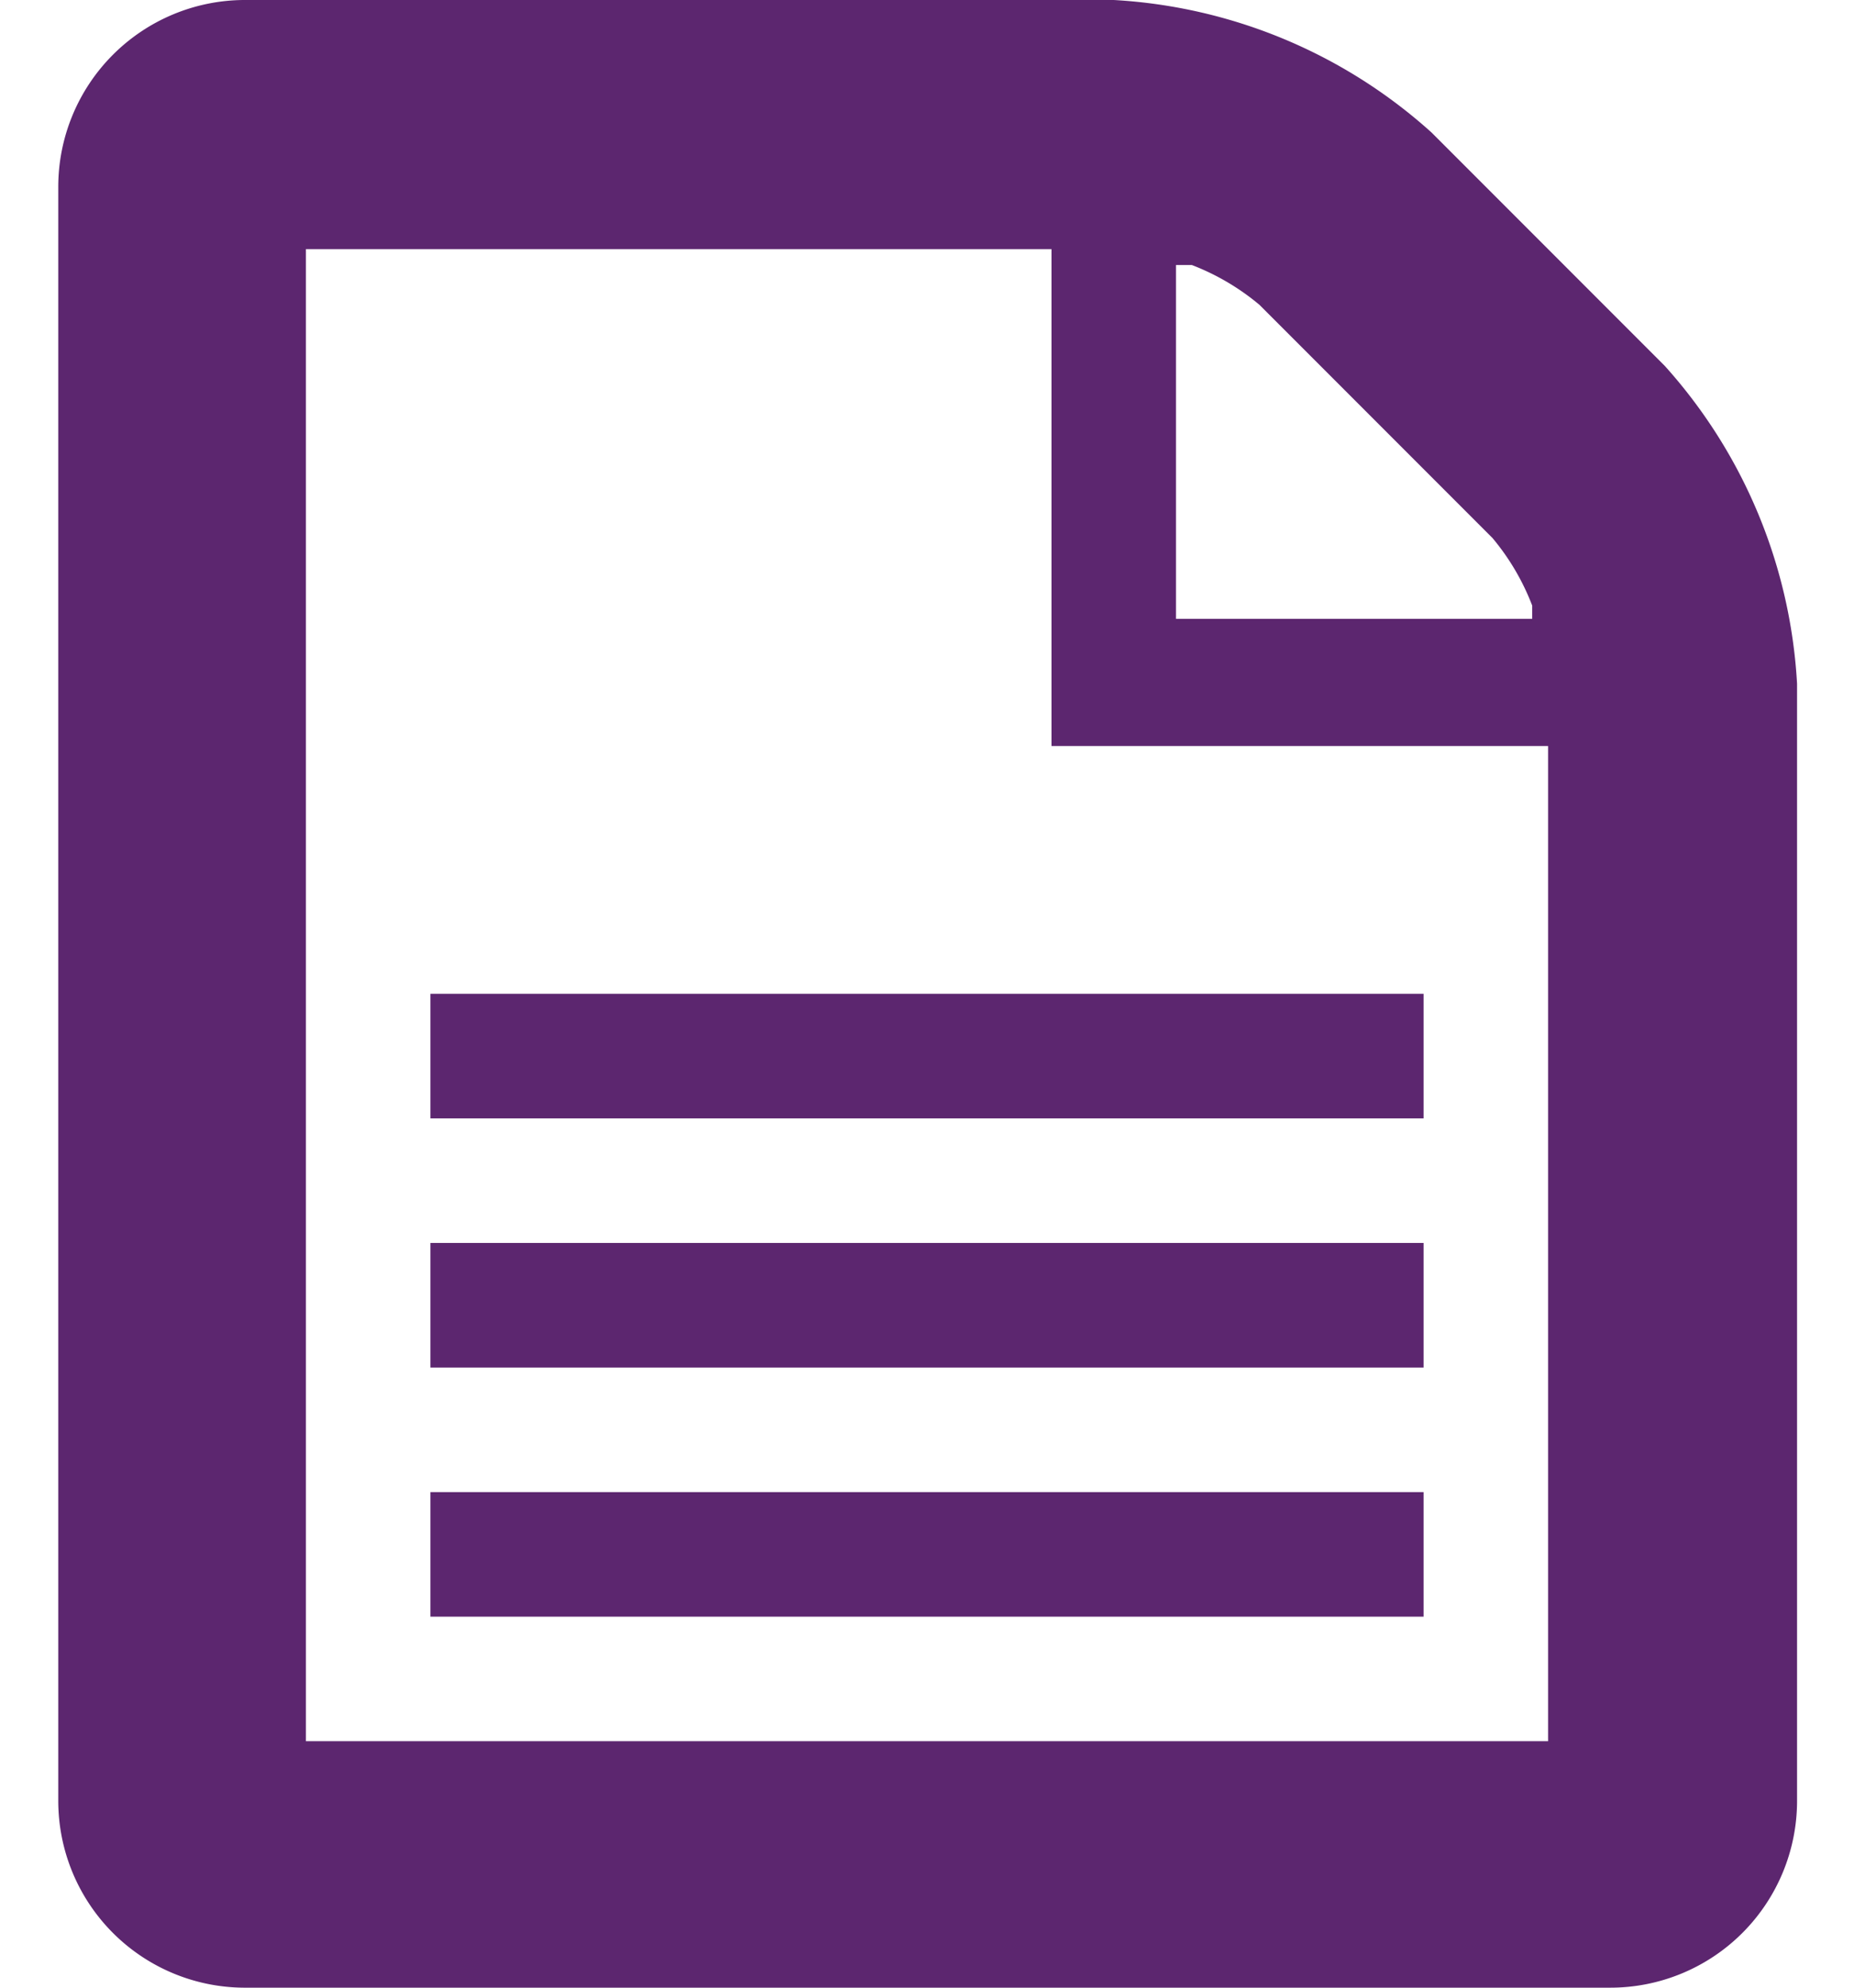
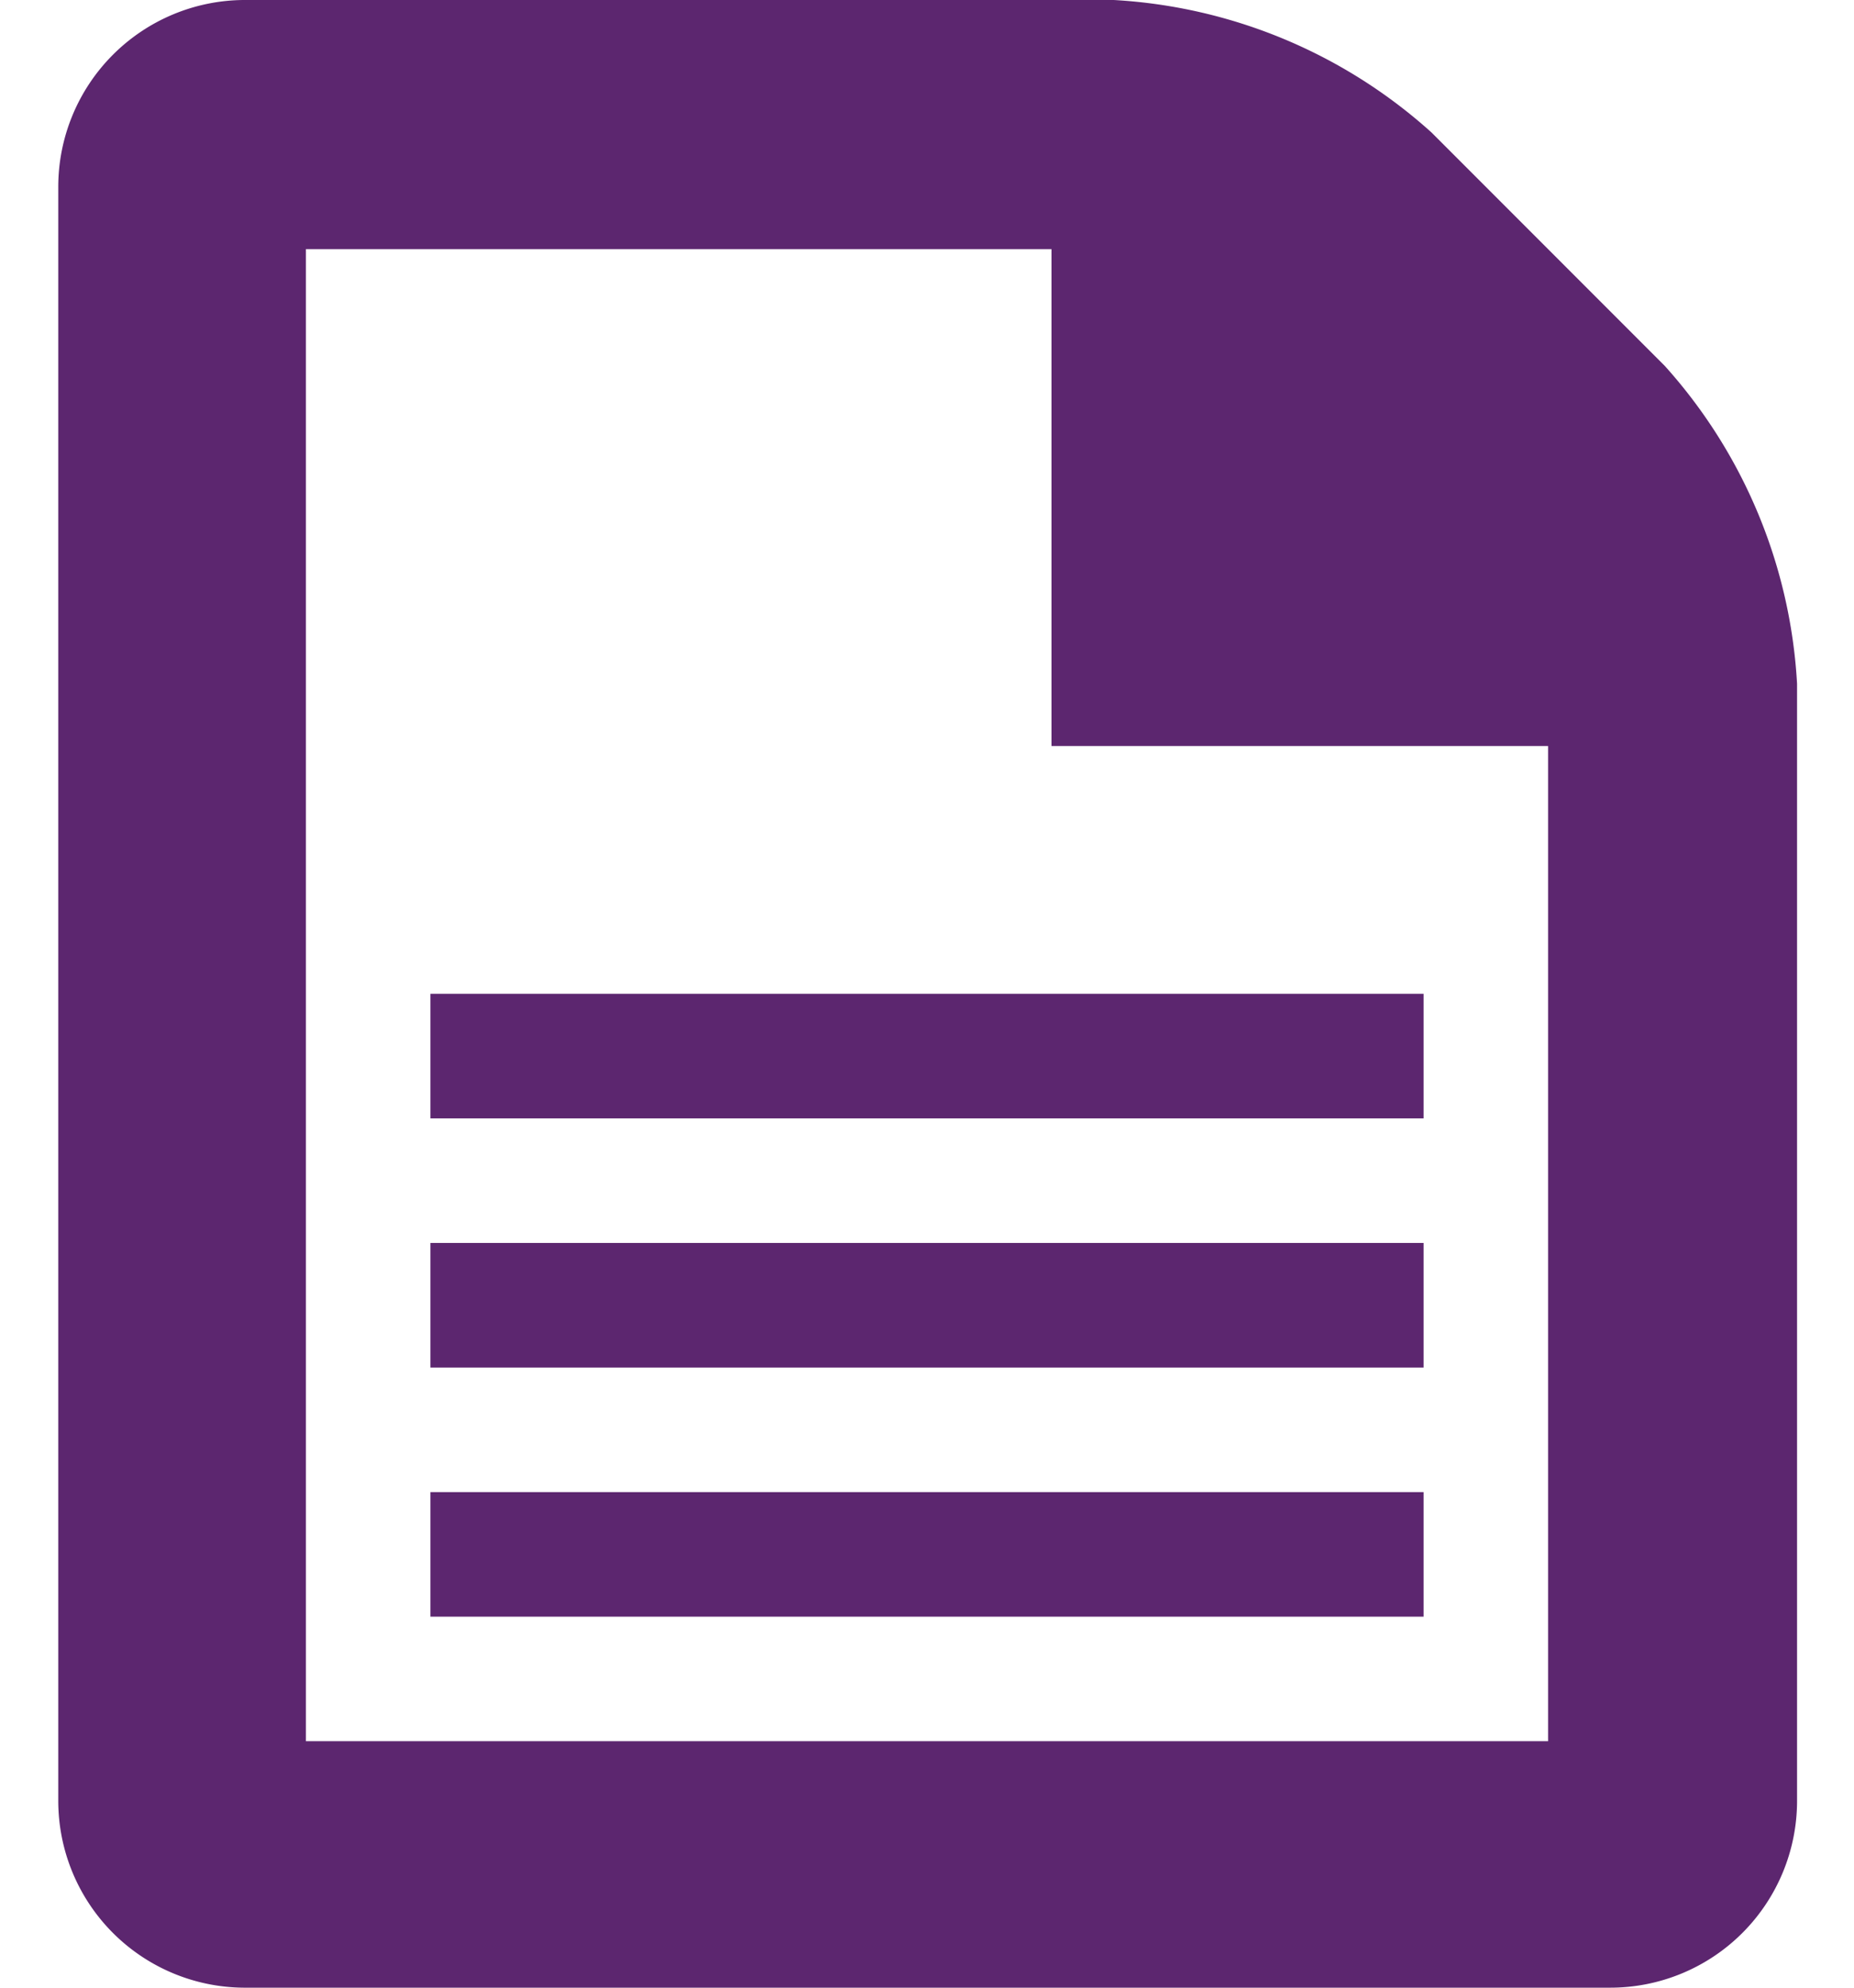
<svg xmlns="http://www.w3.org/2000/svg" id="Layer_1" data-name="Layer 1" viewBox="0 0 14 15">
  <defs>
    <style>.cls-1{fill:#5c266f;}</style>
  </defs>
  <title>icono_</title>
-   <path class="cls-1" d="M12.57,2.76L10.81,1a3.91,3.91,0,0,0-2.4-1H1.84A1.41,1.41,0,0,0,.44,1.41V13.59A1.41,1.41,0,0,0,1.84,15H12.16a1.41,1.41,0,0,0,1.41-1.41V5.16A3.91,3.91,0,0,0,12.57,2.76ZM8.88,2L9,2a1.8,1.8,0,0,1,.51.3l1.76,1.76a1.79,1.79,0,0,1,.3.51l0,0.1H8.88V2Zm2.81,11.14H2.31V1.88H7.94V5.63h3.75v7.5ZM3.25,7.5h7.5V8.44H3.25V7.5Zm0,1.88h7.5v0.94H3.25V9.38Zm0,1.88h7.5v0.94H3.25V11.25Z" />
+   <path class="cls-1" d="M12.57,2.76L10.81,1a3.91,3.91,0,0,0-2.4-1H1.84A1.41,1.41,0,0,0,.44,1.41V13.59A1.41,1.41,0,0,0,1.84,15H12.16a1.41,1.41,0,0,0,1.41-1.41V5.16A3.91,3.91,0,0,0,12.57,2.76ZM8.88,2L9,2a1.8,1.8,0,0,1,.51.3l1.76,1.76a1.79,1.79,0,0,1,.3.51l0,0.1V2Zm2.81,11.14H2.31V1.88H7.94V5.63h3.75v7.5ZM3.25,7.5h7.5V8.44H3.25V7.5Zm0,1.88h7.5v0.94H3.25V9.38Zm0,1.88h7.5v0.94H3.25V11.25Z" />
</svg>